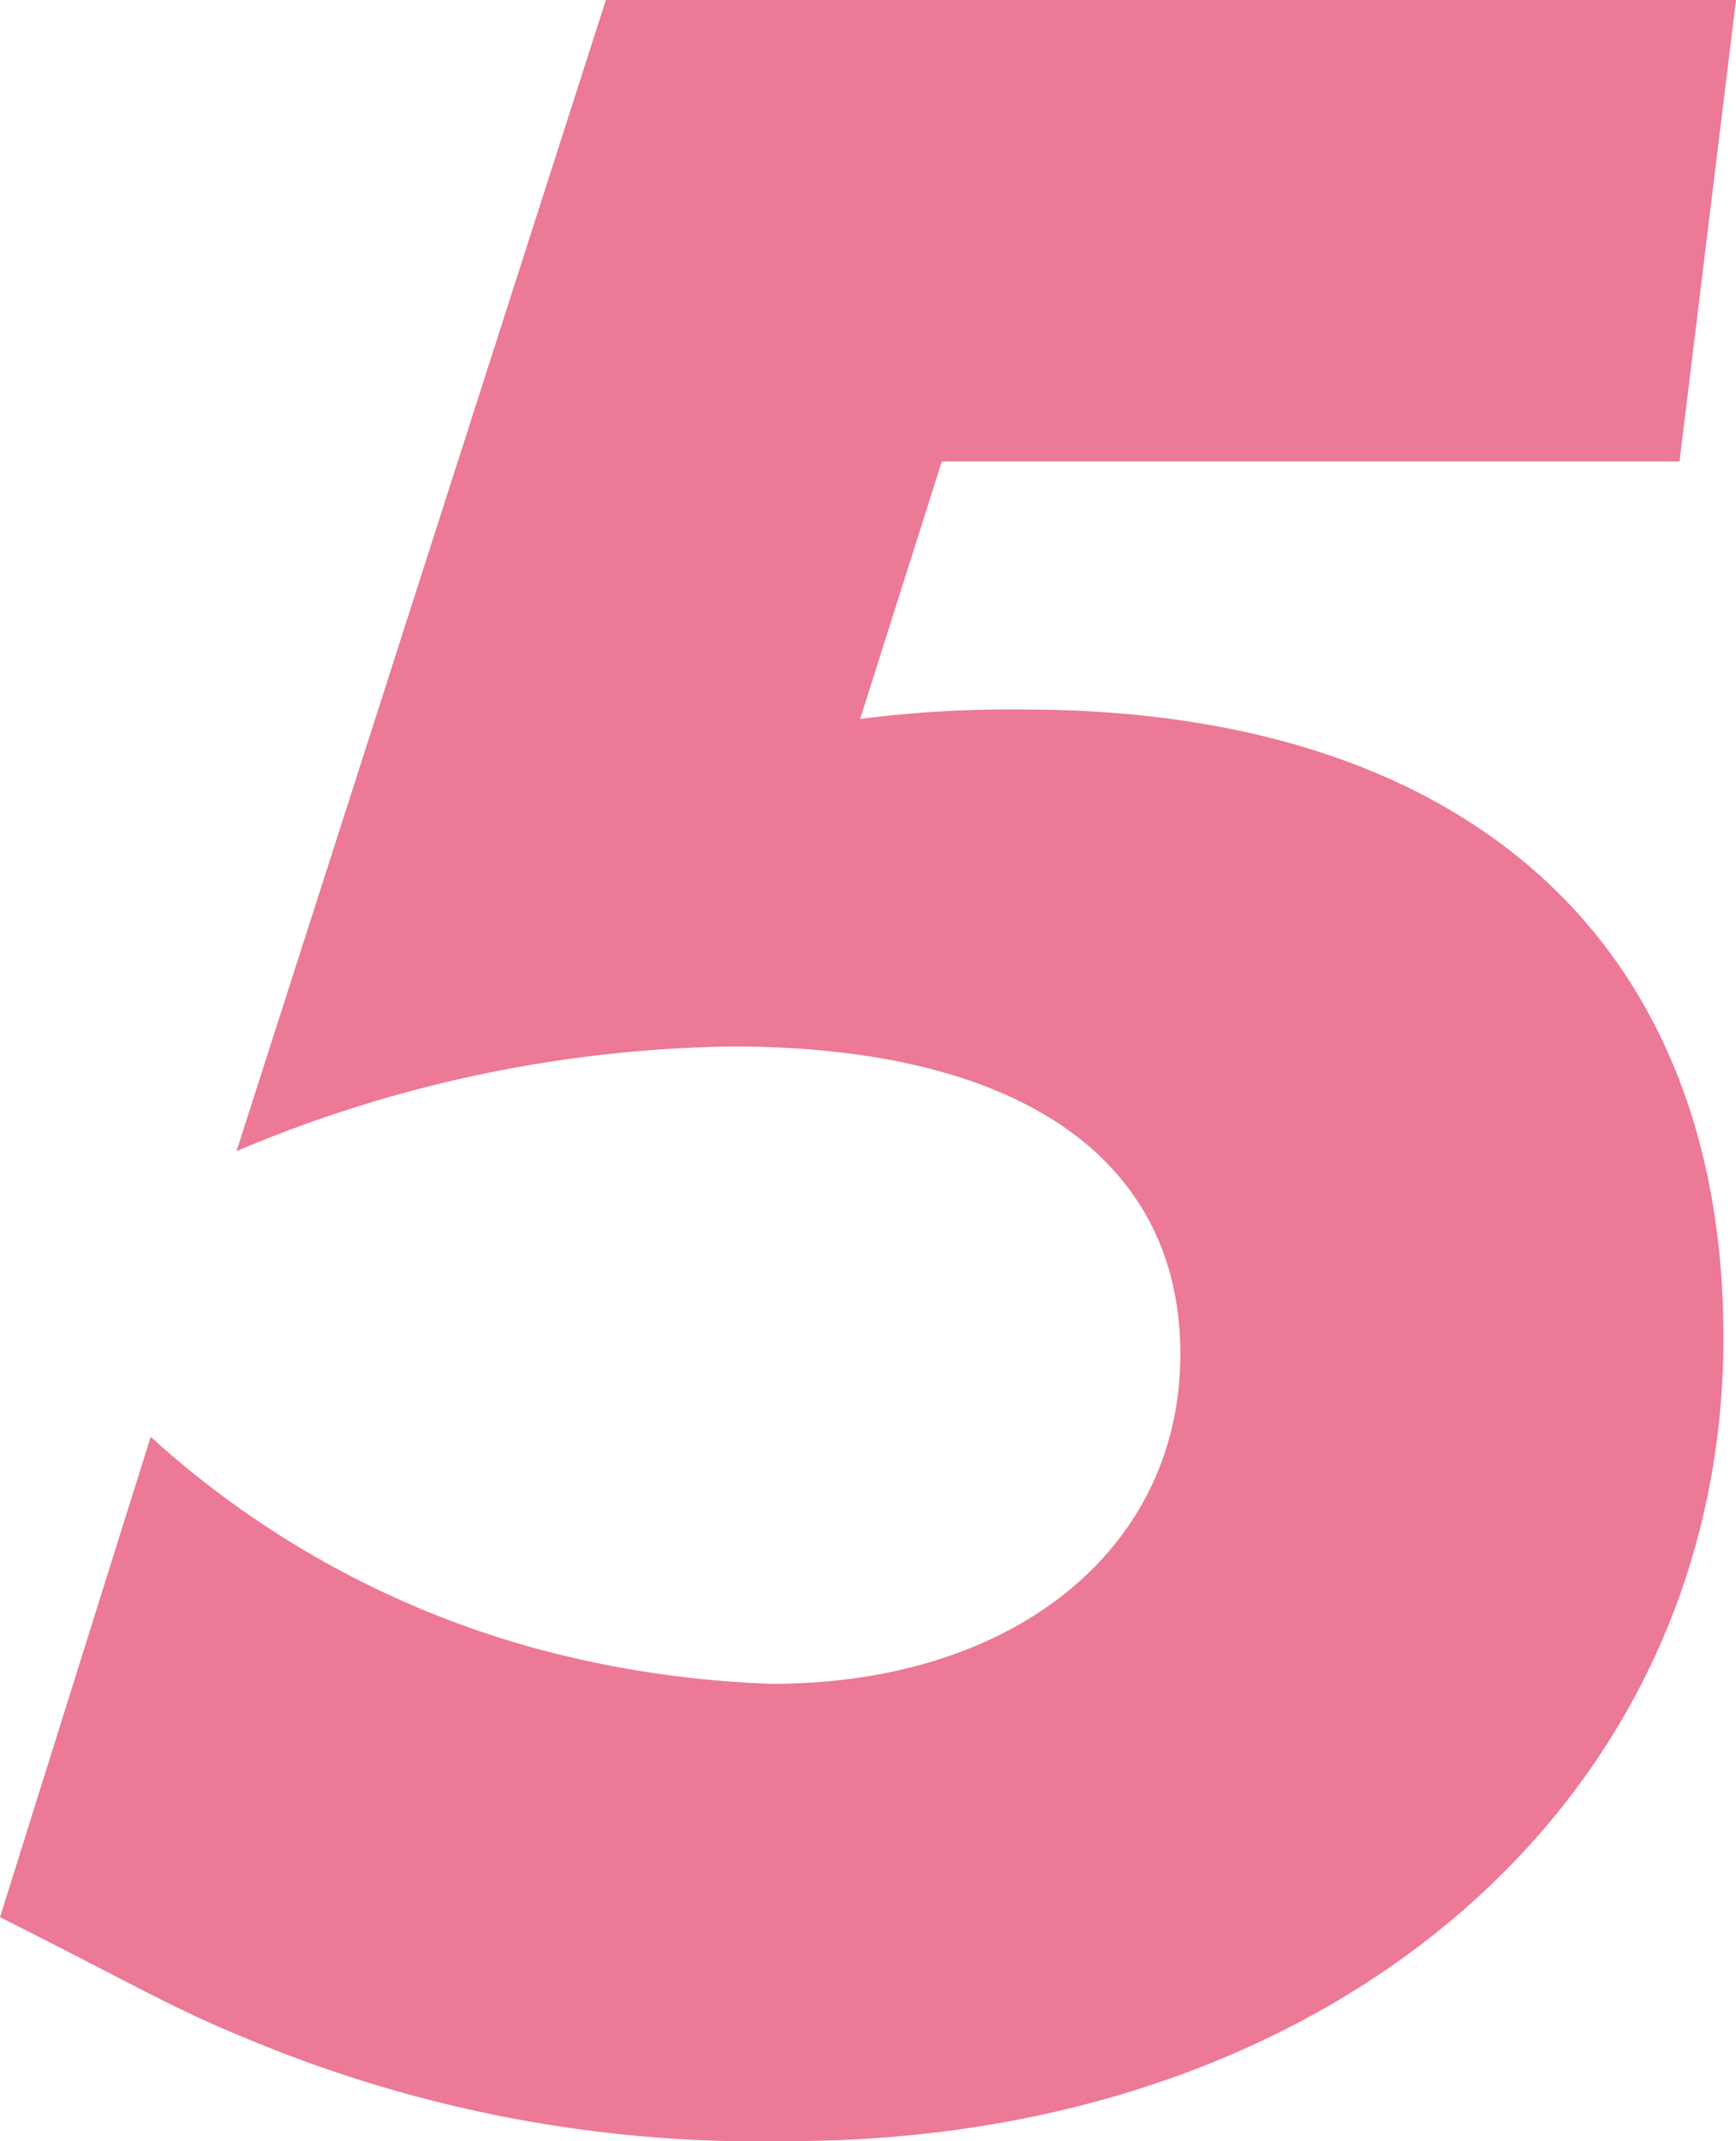
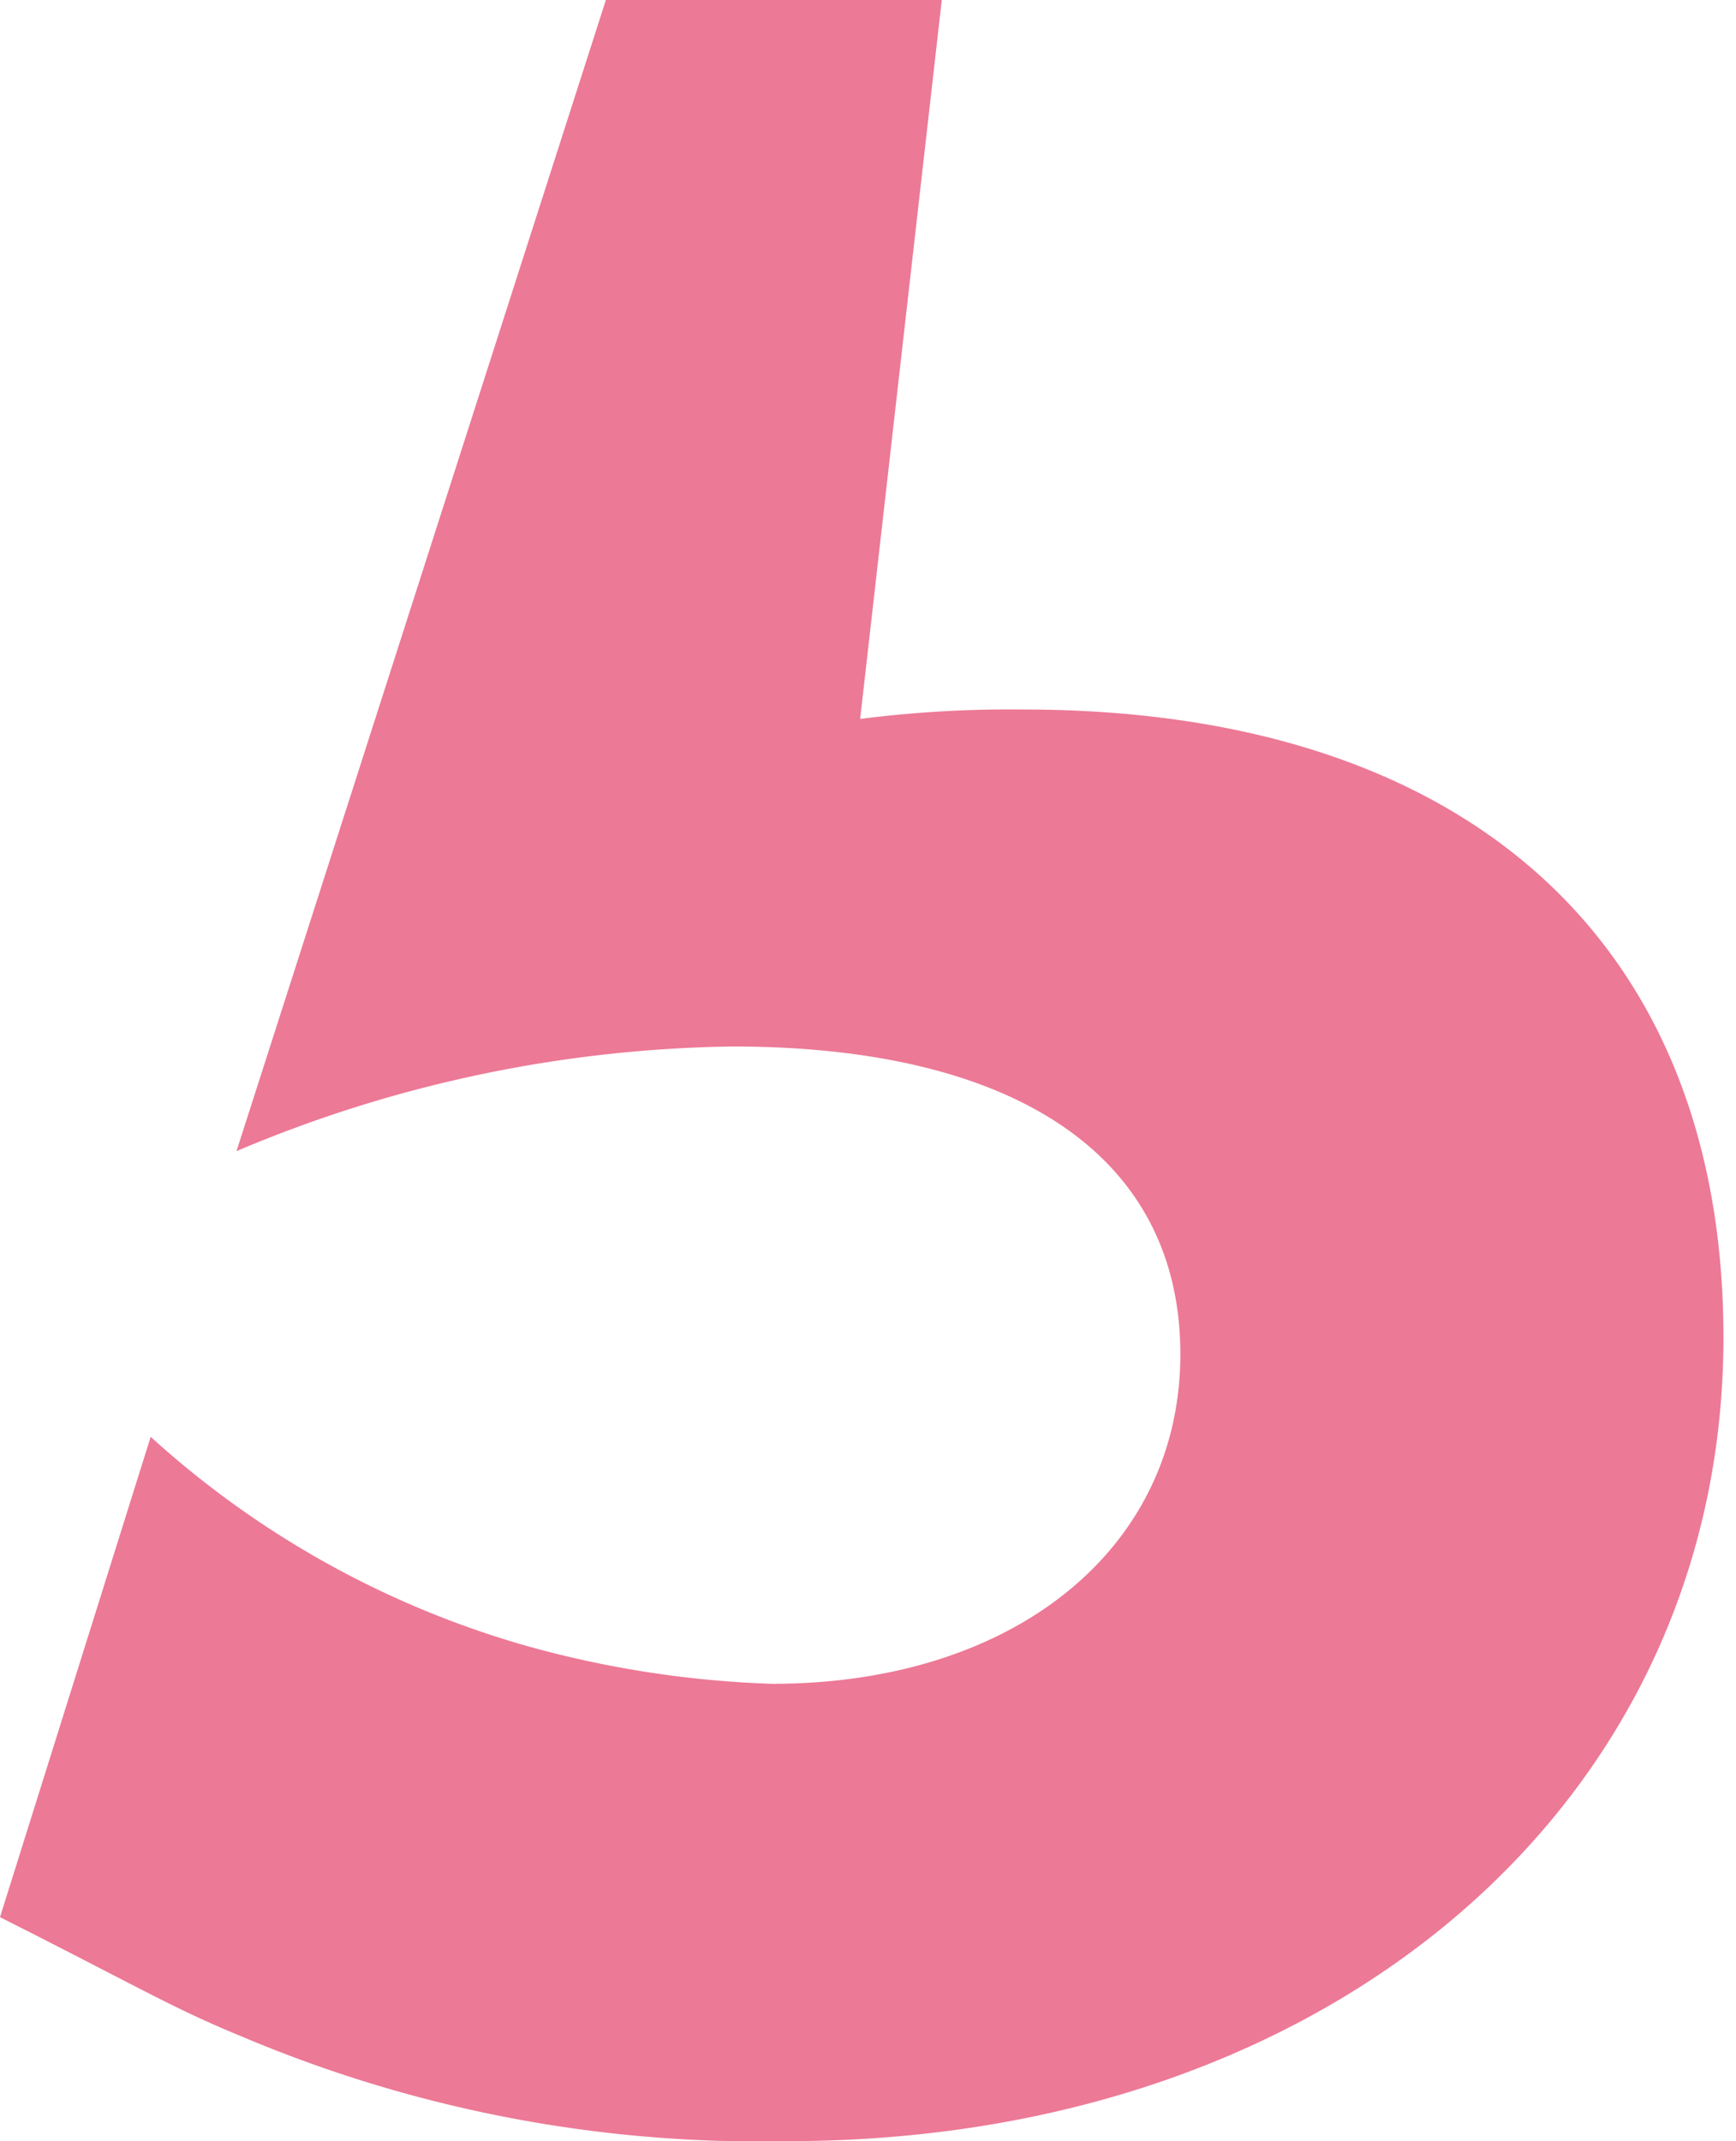
<svg xmlns="http://www.w3.org/2000/svg" viewBox="0 0 16.59 20.46">
  <defs>
    <style>.cls-1{fill:#ec7996;}</style>
  </defs>
  <title>ico_reason01_05</title>
  <g id="レイヤー_2" data-name="レイヤー 2">
    <g id="ガイド">
-       <path class="cls-1" d="M16.59,0l-.54,4.41H9L8.22,6.87a11.21,11.21,0,0,1,1.56-.09c4.23,0,6.69,2.22,6.69,6,0,4.44-3.75,7.68-8.94,7.68a12.67,12.67,0,0,1-5.22-1c-.66-.27-1-.48-2.31-1.14l1.44-4.59a9,9,0,0,0,3.6,2,9.88,9.88,0,0,0,2.34.36c2.31,0,3.9-1.29,3.9-3.15S9.75,10,7,10a12.55,12.55,0,0,0-4.74,1L5.79,0Z" />
+       <path class="cls-1" d="M16.59,0H9L8.22,6.87a11.21,11.21,0,0,1,1.56-.09c4.23,0,6.69,2.22,6.69,6,0,4.44-3.75,7.68-8.94,7.68a12.67,12.67,0,0,1-5.22-1c-.66-.27-1-.48-2.31-1.14l1.44-4.59a9,9,0,0,0,3.6,2,9.88,9.88,0,0,0,2.34.36c2.31,0,3.9-1.29,3.9-3.15S9.75,10,7,10a12.55,12.55,0,0,0-4.74,1L5.79,0Z" />
    </g>
  </g>
</svg>